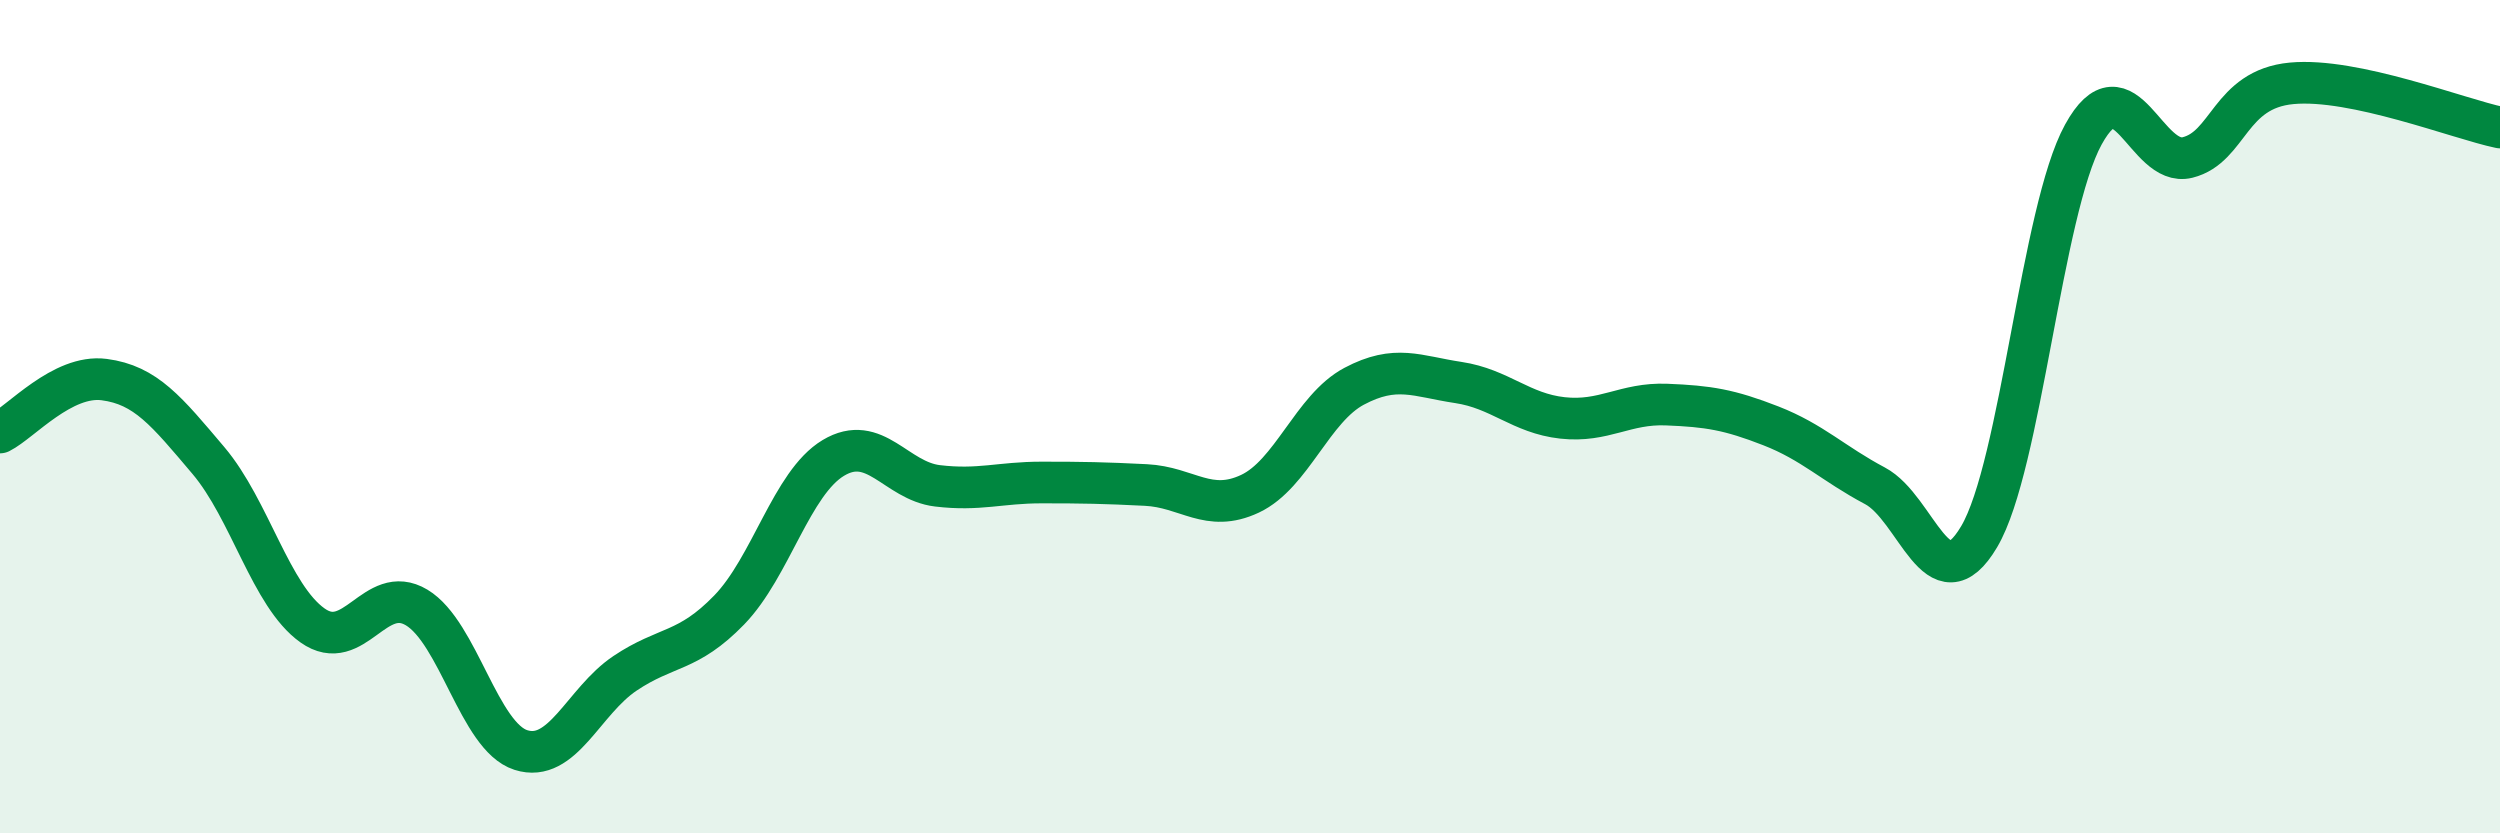
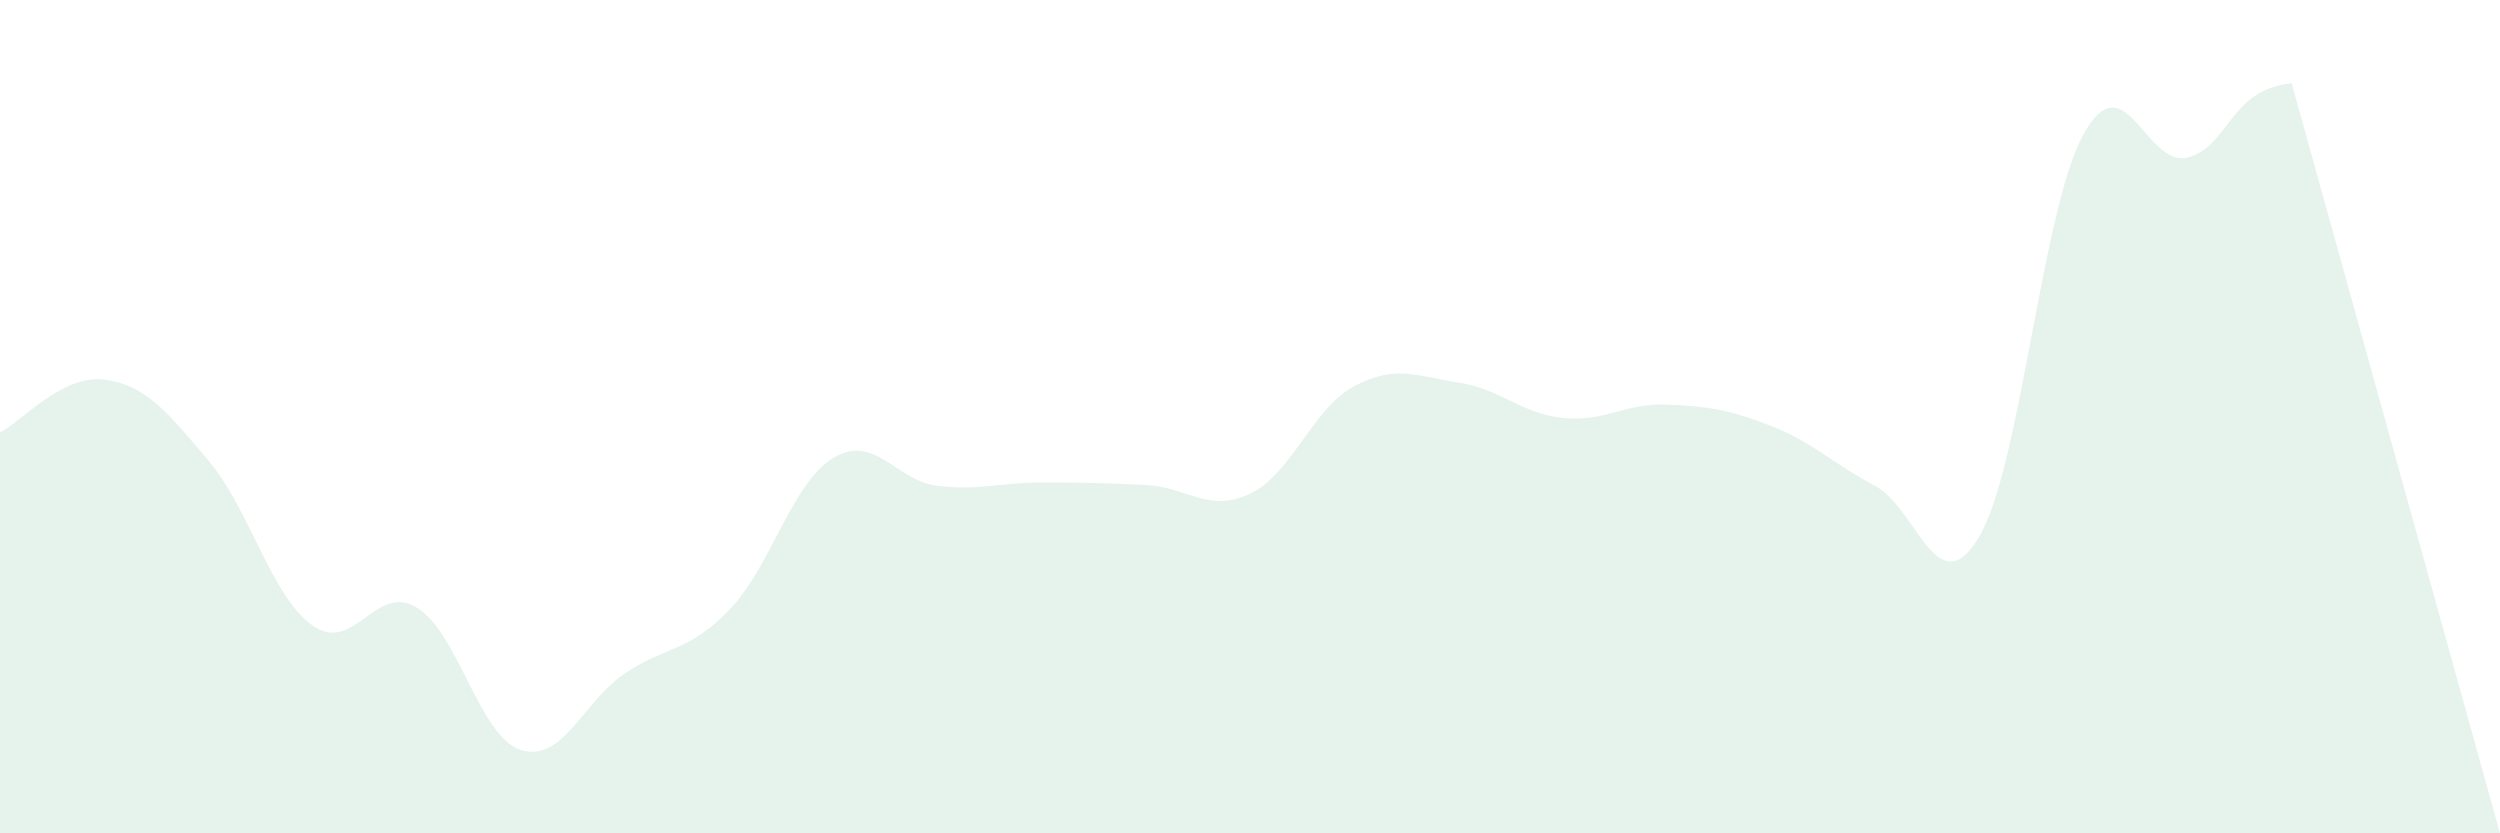
<svg xmlns="http://www.w3.org/2000/svg" width="60" height="20" viewBox="0 0 60 20">
-   <path d="M 0,10.38 C 0.5,10.13 1.5,8.98 2.5,9.11 C 3.5,9.24 4,9.87 5,11.05 C 6,12.23 6.5,14.3 7.5,15.01 C 8.5,15.72 9,13.98 10,14.58 C 11,15.18 11.5,17.68 12.5,18 C 13.5,18.32 14,16.83 15,16.16 C 16,15.49 16.5,15.67 17.5,14.64 C 18.5,13.61 19,11.59 20,10.99 C 21,10.39 21.5,11.54 22.5,11.66 C 23.5,11.78 24,11.58 25,11.58 C 26,11.58 26.5,11.59 27.5,11.64 C 28.5,11.69 29,12.32 30,11.85 C 31,11.38 31.5,9.8 32.5,9.27 C 33.5,8.74 34,9.03 35,9.18 C 36,9.33 36.5,9.92 37.5,10.03 C 38.5,10.14 39,9.67 40,9.71 C 41,9.75 41.5,9.83 42.5,10.22 C 43.5,10.61 44,11.13 45,11.66 C 46,12.19 46.5,14.57 47.5,12.88 C 48.5,11.19 49,5.05 50,3.23 C 51,1.41 51.5,4.03 52.5,3.78 C 53.5,3.53 53.5,2.14 55,2 C 56.5,1.86 59,2.85 60,3.06L60 20L0 20Z" fill="#008740" opacity="0.1" stroke-linecap="round" stroke-linejoin="round" />
-   <path d="M 0,10.38 C 0.5,10.13 1.5,8.98 2.5,9.11 C 3.5,9.24 4,9.87 5,11.05 C 6,12.23 6.5,14.3 7.5,15.01 C 8.5,15.72 9,13.98 10,14.58 C 11,15.18 11.5,17.68 12.5,18 C 13.5,18.32 14,16.83 15,16.16 C 16,15.49 16.5,15.67 17.5,14.64 C 18.5,13.61 19,11.59 20,10.99 C 21,10.39 21.5,11.54 22.5,11.66 C 23.5,11.78 24,11.58 25,11.58 C 26,11.58 26.5,11.59 27.5,11.64 C 28.5,11.69 29,12.32 30,11.85 C 31,11.38 31.5,9.8 32.5,9.27 C 33.5,8.74 34,9.03 35,9.18 C 36,9.33 36.5,9.92 37.5,10.03 C 38.5,10.14 39,9.67 40,9.71 C 41,9.75 41.5,9.83 42.5,10.22 C 43.5,10.61 44,11.13 45,11.66 C 46,12.19 46.5,14.57 47.5,12.88 C 48.5,11.19 49,5.05 50,3.23 C 51,1.41 51.5,4.03 52.5,3.78 C 53.5,3.53 53.5,2.14 55,2 C 56.5,1.86 59,2.85 60,3.06" stroke="#008740" stroke-width="1" fill="none" stroke-linecap="round" stroke-linejoin="round" />
+   <path d="M 0,10.38 C 0.5,10.13 1.5,8.98 2.5,9.11 C 3.5,9.24 4,9.87 5,11.05 C 6,12.23 6.5,14.3 7.5,15.01 C 8.5,15.72 9,13.98 10,14.58 C 11,15.18 11.5,17.68 12.5,18 C 13.5,18.32 14,16.83 15,16.16 C 16,15.49 16.5,15.67 17.5,14.64 C 18.5,13.61 19,11.59 20,10.99 C 21,10.39 21.5,11.54 22.5,11.66 C 23.5,11.78 24,11.58 25,11.58 C 26,11.58 26.5,11.59 27.5,11.64 C 28.5,11.69 29,12.32 30,11.85 C 31,11.38 31.5,9.8 32.5,9.27 C 33.5,8.74 34,9.03 35,9.18 C 36,9.33 36.5,9.92 37.5,10.03 C 38.5,10.14 39,9.67 40,9.71 C 41,9.75 41.5,9.83 42.5,10.22 C 43.5,10.61 44,11.13 45,11.66 C 46,12.19 46.5,14.57 47.5,12.88 C 48.5,11.19 49,5.05 50,3.23 C 51,1.41 51.5,4.03 52.5,3.78 C 53.5,3.53 53.5,2.14 55,2 L60 20L0 20Z" fill="#008740" opacity="0.1" stroke-linecap="round" stroke-linejoin="round" />
</svg>